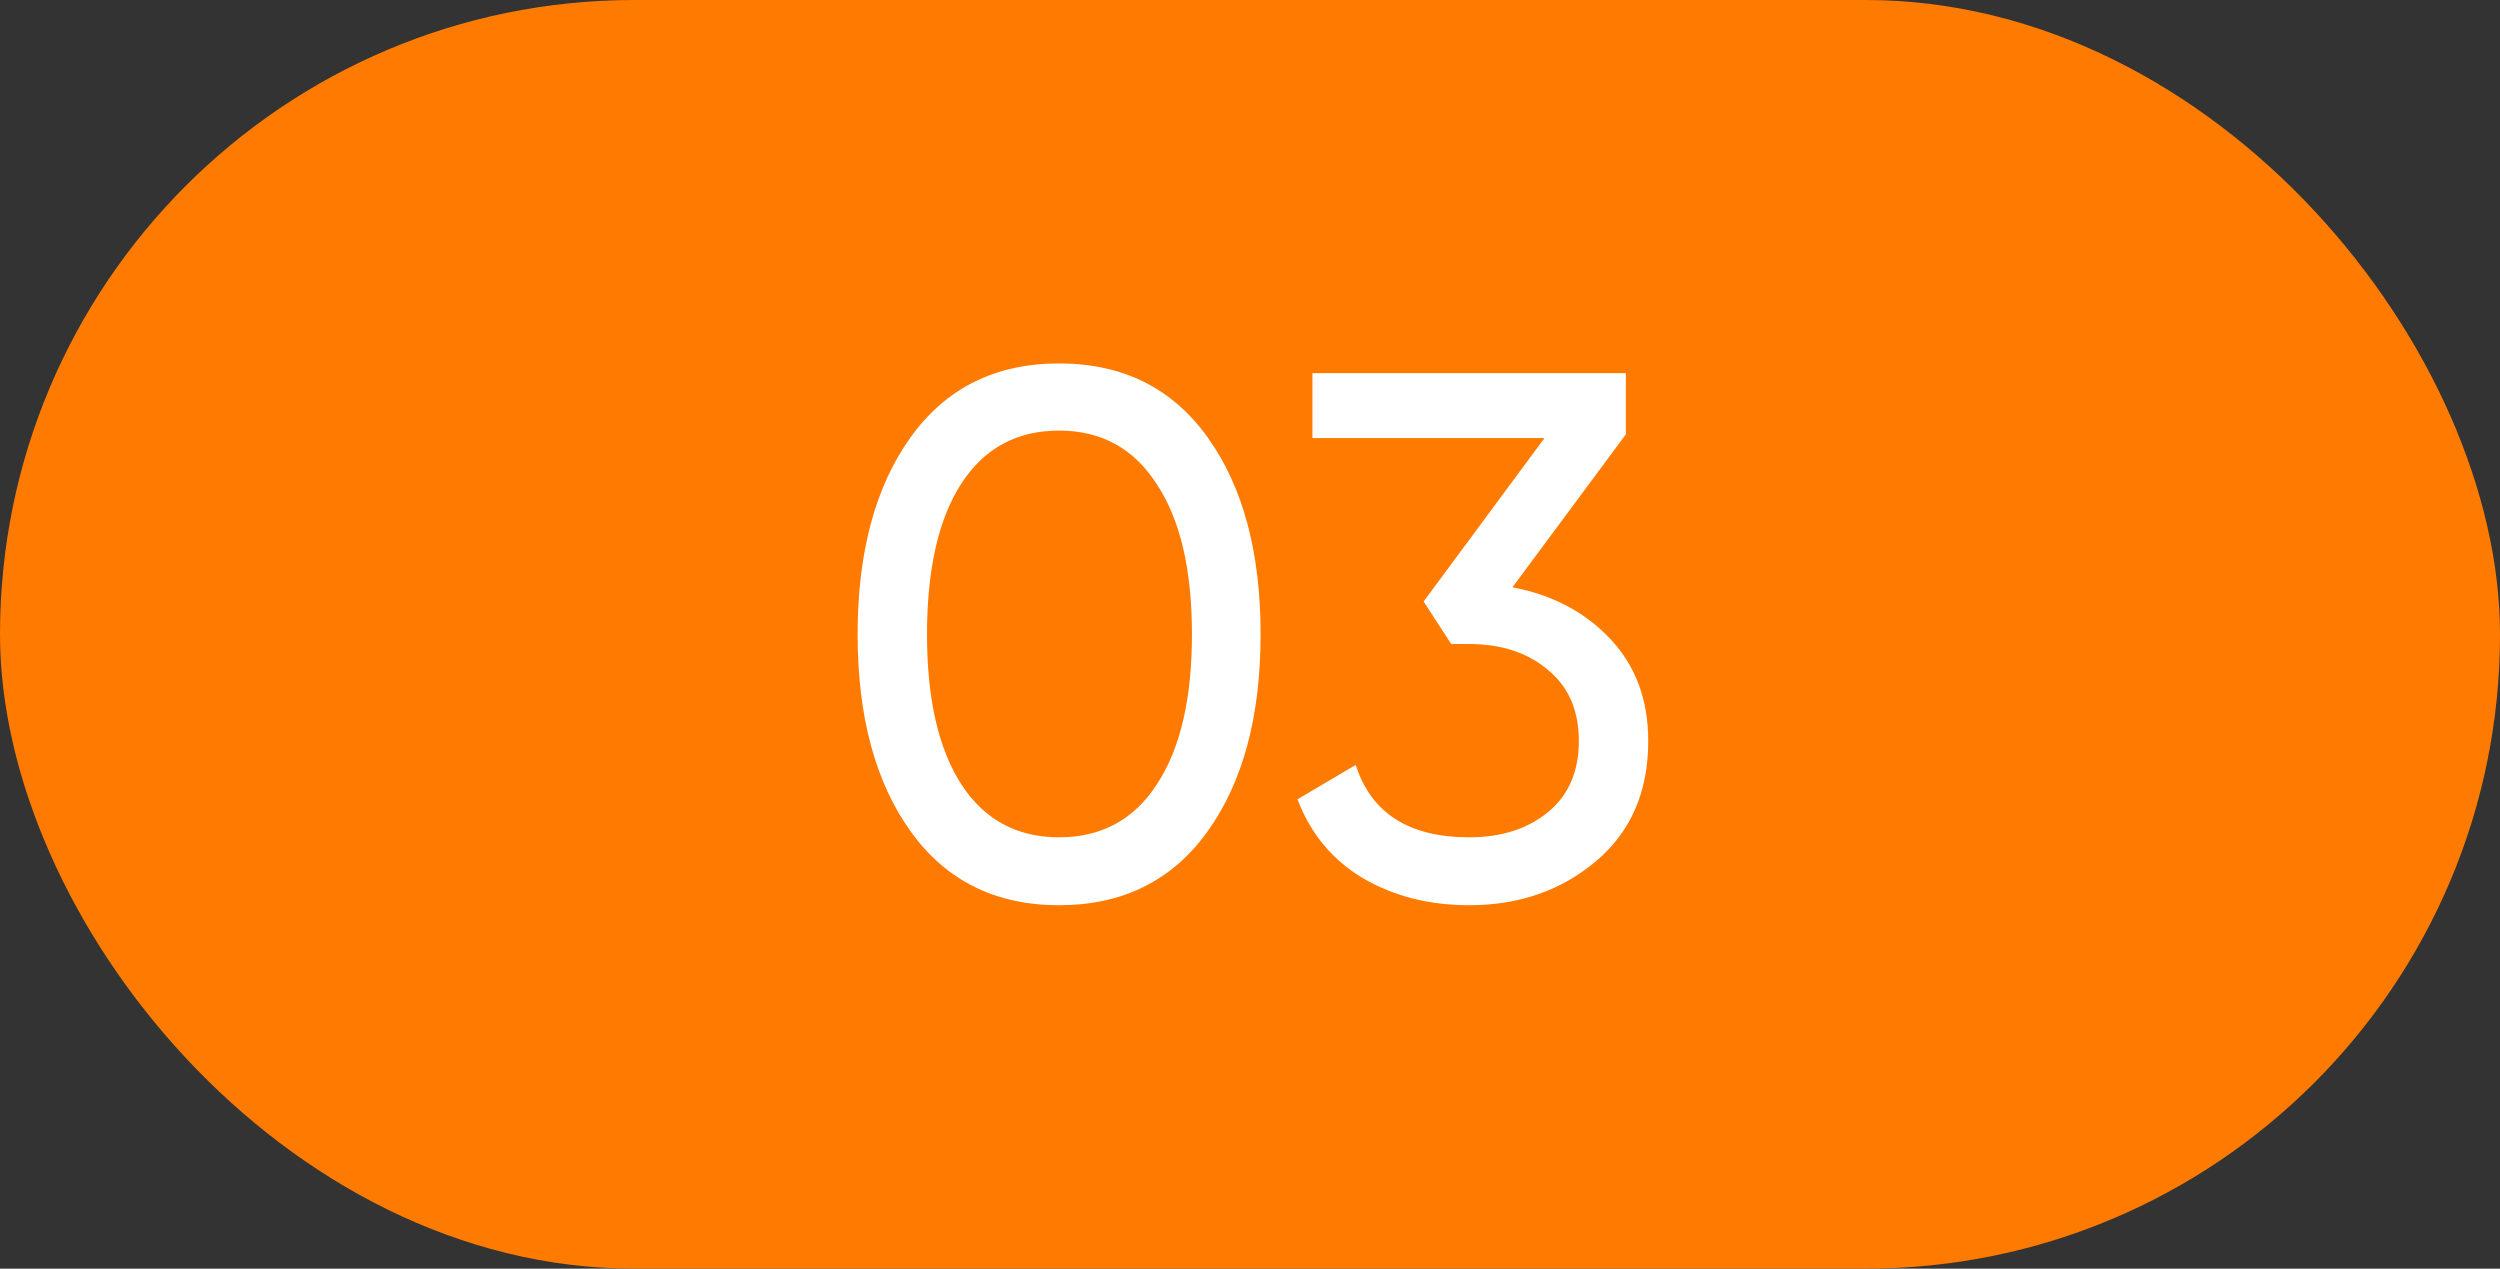
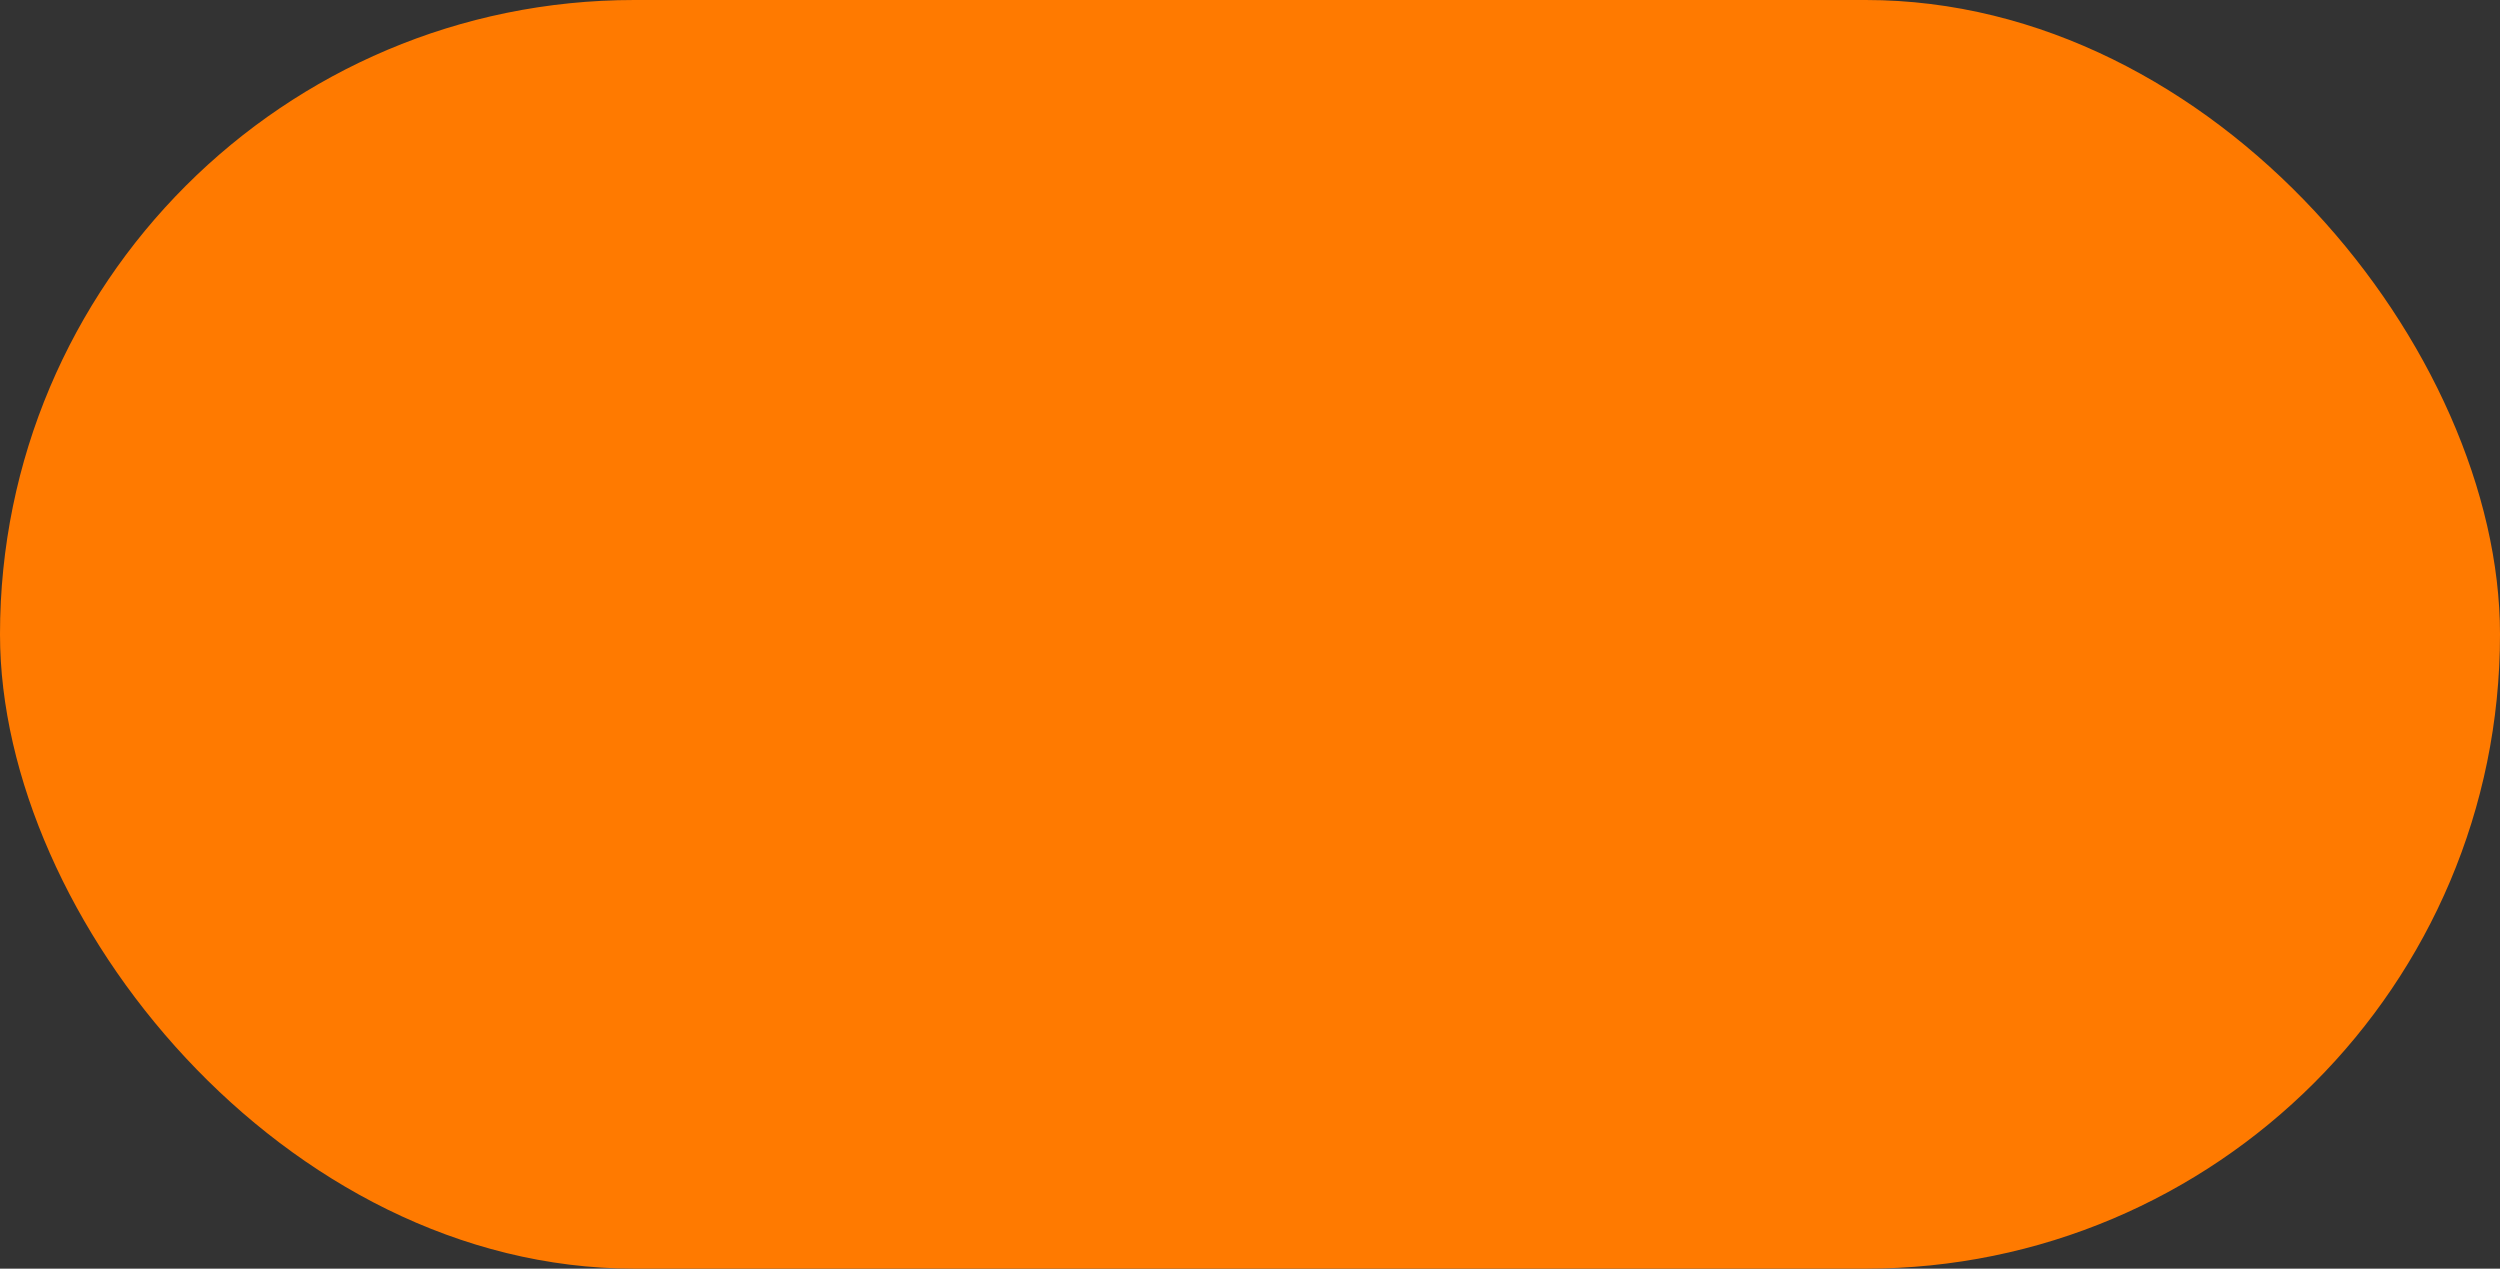
<svg xmlns="http://www.w3.org/2000/svg" width="67" height="34" viewBox="0 0 67 34" fill="none">
  <rect x="0" y="0" width="67" height="34" fill="#333333" stroke="none" />
  <rect width="67" height="34" rx="17" fill="#FF7A00" />
-   <path d="M32.364 22.28C31.417 23.6 30.091 24.26 28.384 24.26C26.677 24.26 25.351 23.6 24.404 22.28C23.457 20.96 22.984 19.2 22.984 17C22.984 14.8 23.457 13.04 24.404 11.72C25.351 10.4 26.677 9.74 28.384 9.74C30.091 9.74 31.417 10.4 32.364 11.72C33.311 13.04 33.784 14.8 33.784 17C33.784 19.2 33.311 20.96 32.364 22.28ZM25.764 21.02C26.377 21.967 27.251 22.44 28.384 22.44C29.517 22.44 30.391 21.967 31.004 21.02C31.631 20.073 31.944 18.733 31.944 17C31.944 15.267 31.631 13.927 31.004 12.98C30.391 12.02 29.517 11.54 28.384 11.54C27.251 11.54 26.377 12.013 25.764 12.96C25.151 13.907 24.844 15.253 24.844 17C24.844 18.733 25.151 20.073 25.764 21.02ZM40.533 15.74C41.6 15.94 42.473 16.4 43.153 17.12C43.833 17.84 44.173 18.753 44.173 19.86C44.173 21.22 43.706 22.293 42.773 23.08C41.84 23.867 40.706 24.26 39.373 24.26C38.306 24.26 37.36 24.02 36.533 23.54C35.706 23.047 35.12 22.34 34.773 21.42L36.333 20.5C36.746 21.793 37.76 22.44 39.373 22.44C40.24 22.44 40.946 22.213 41.493 21.76C42.04 21.307 42.313 20.673 42.313 19.86C42.313 19.047 42.04 18.413 41.493 17.96C40.946 17.493 40.24 17.26 39.373 17.26H38.893L38.153 16.12L41.393 11.74H35.173V10H43.573V11.64L40.533 15.74Z" fill="white" />
</svg>